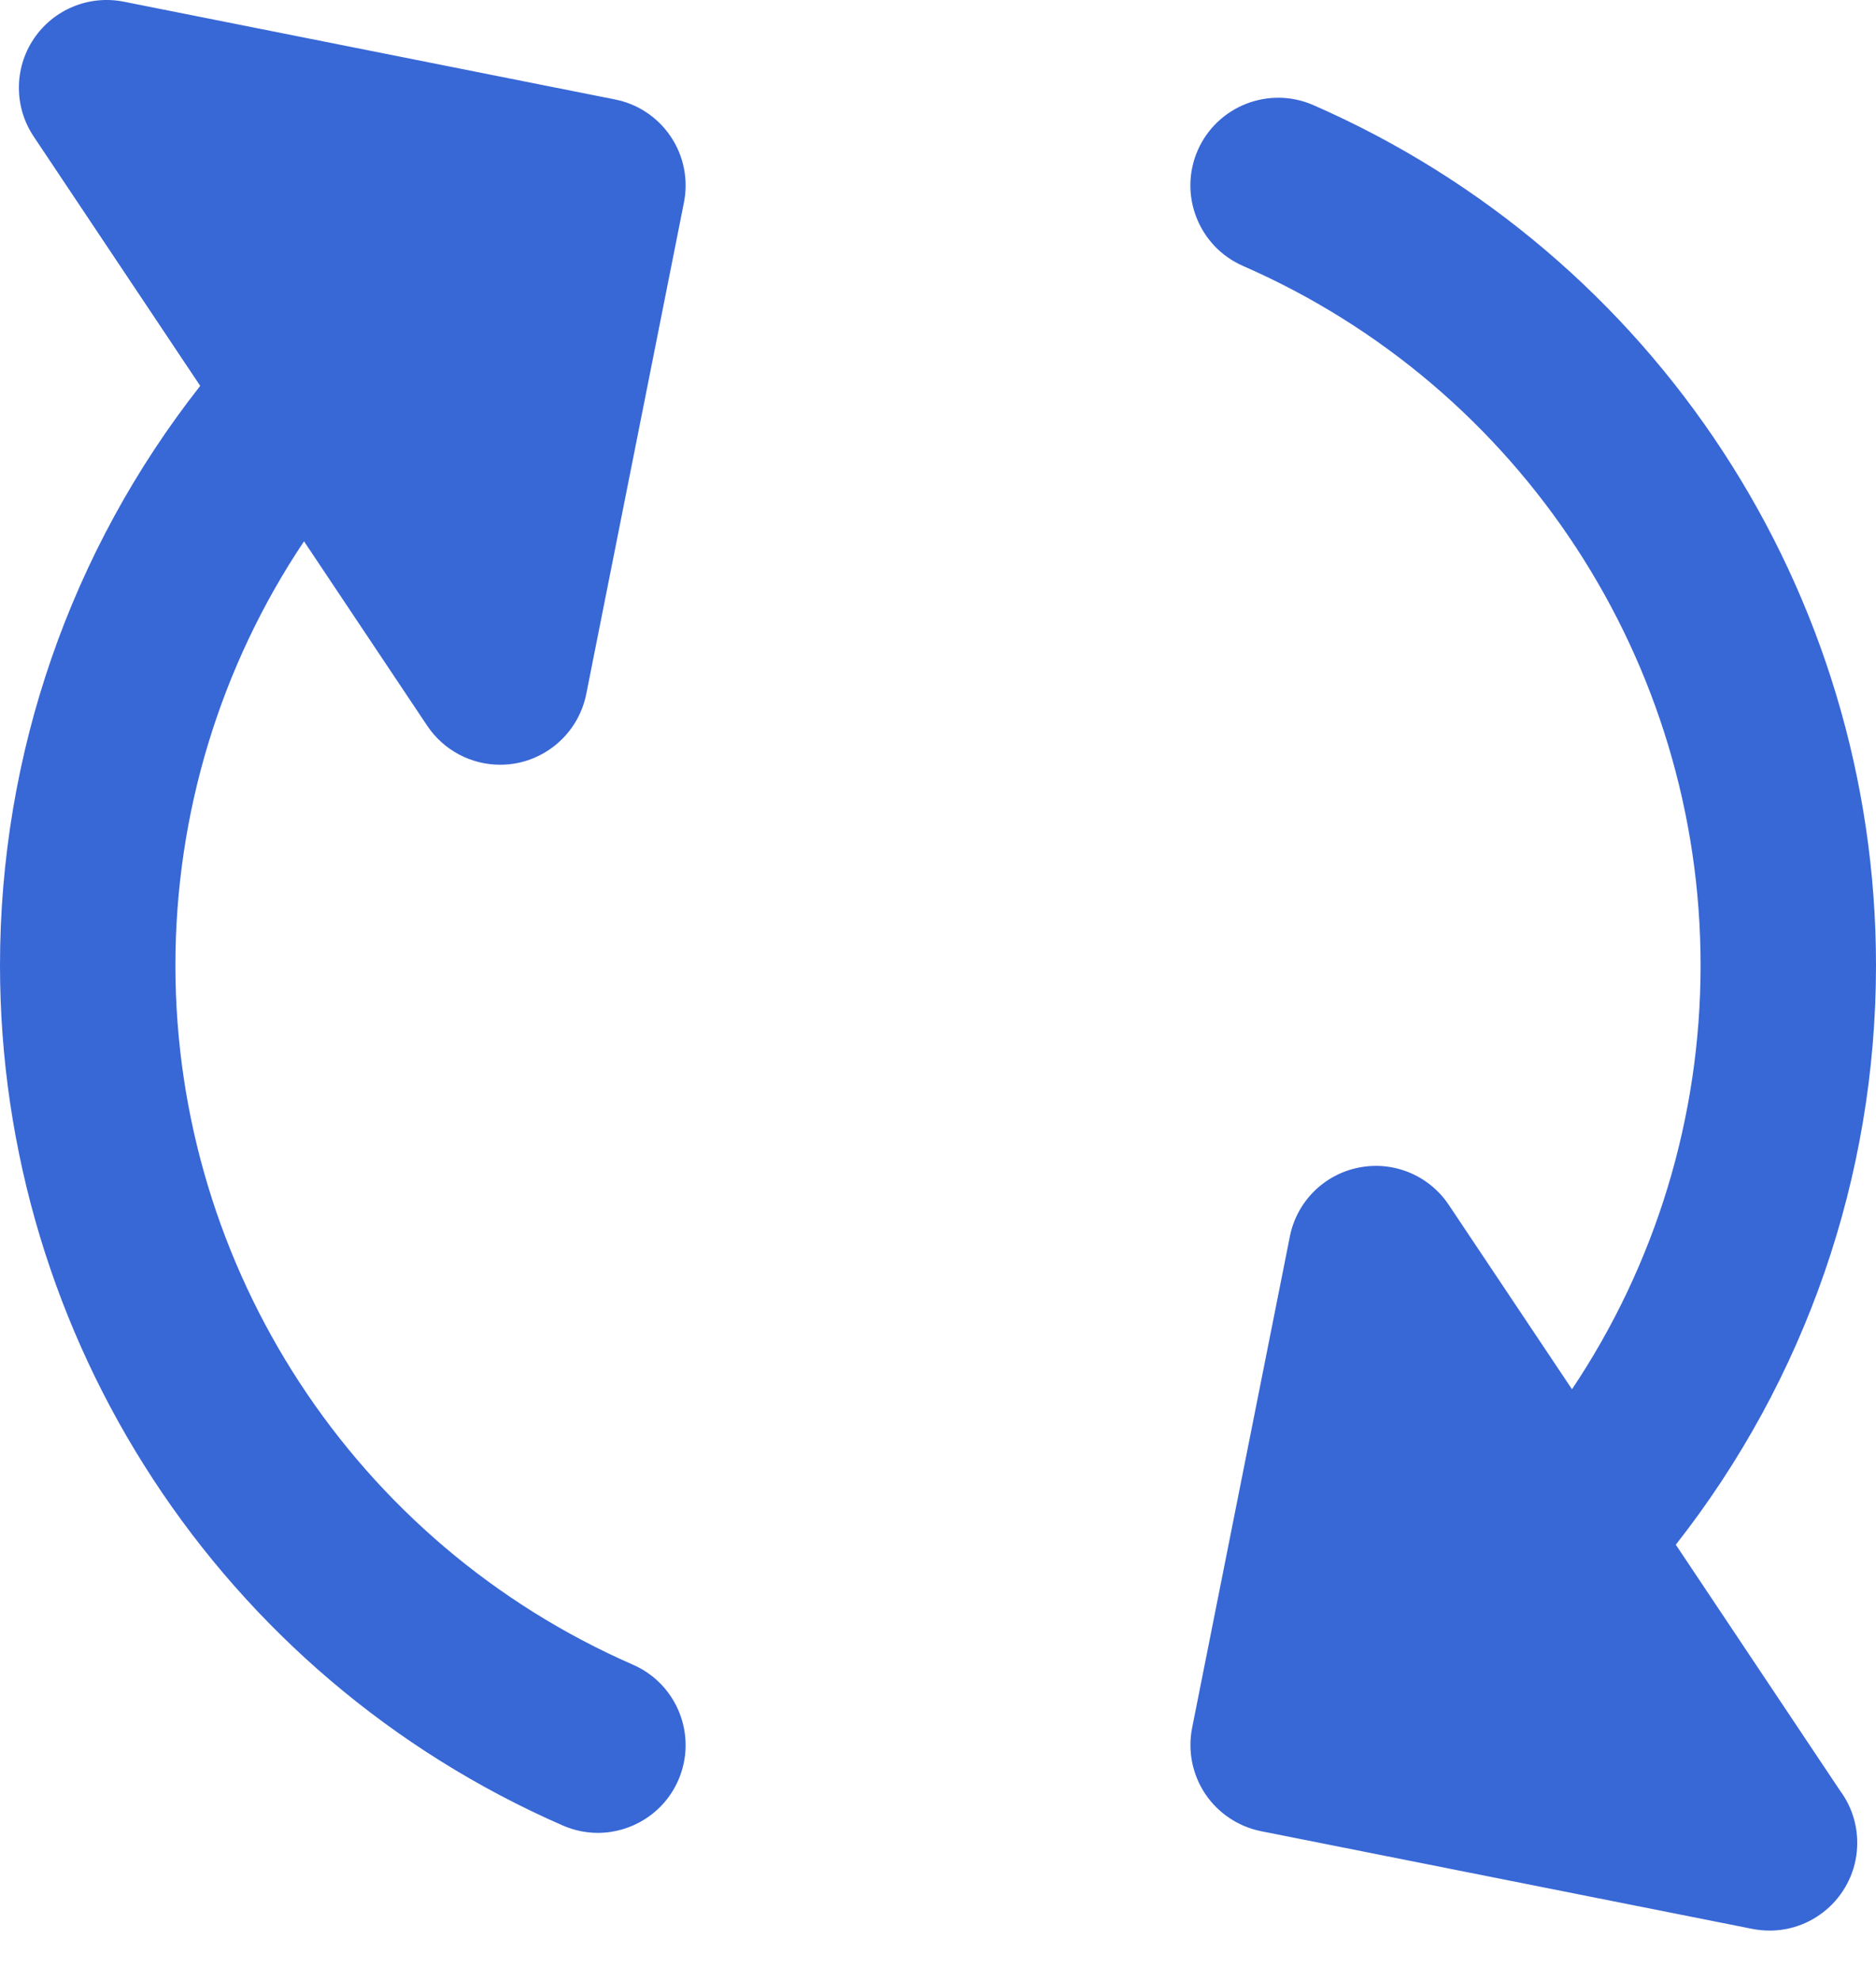
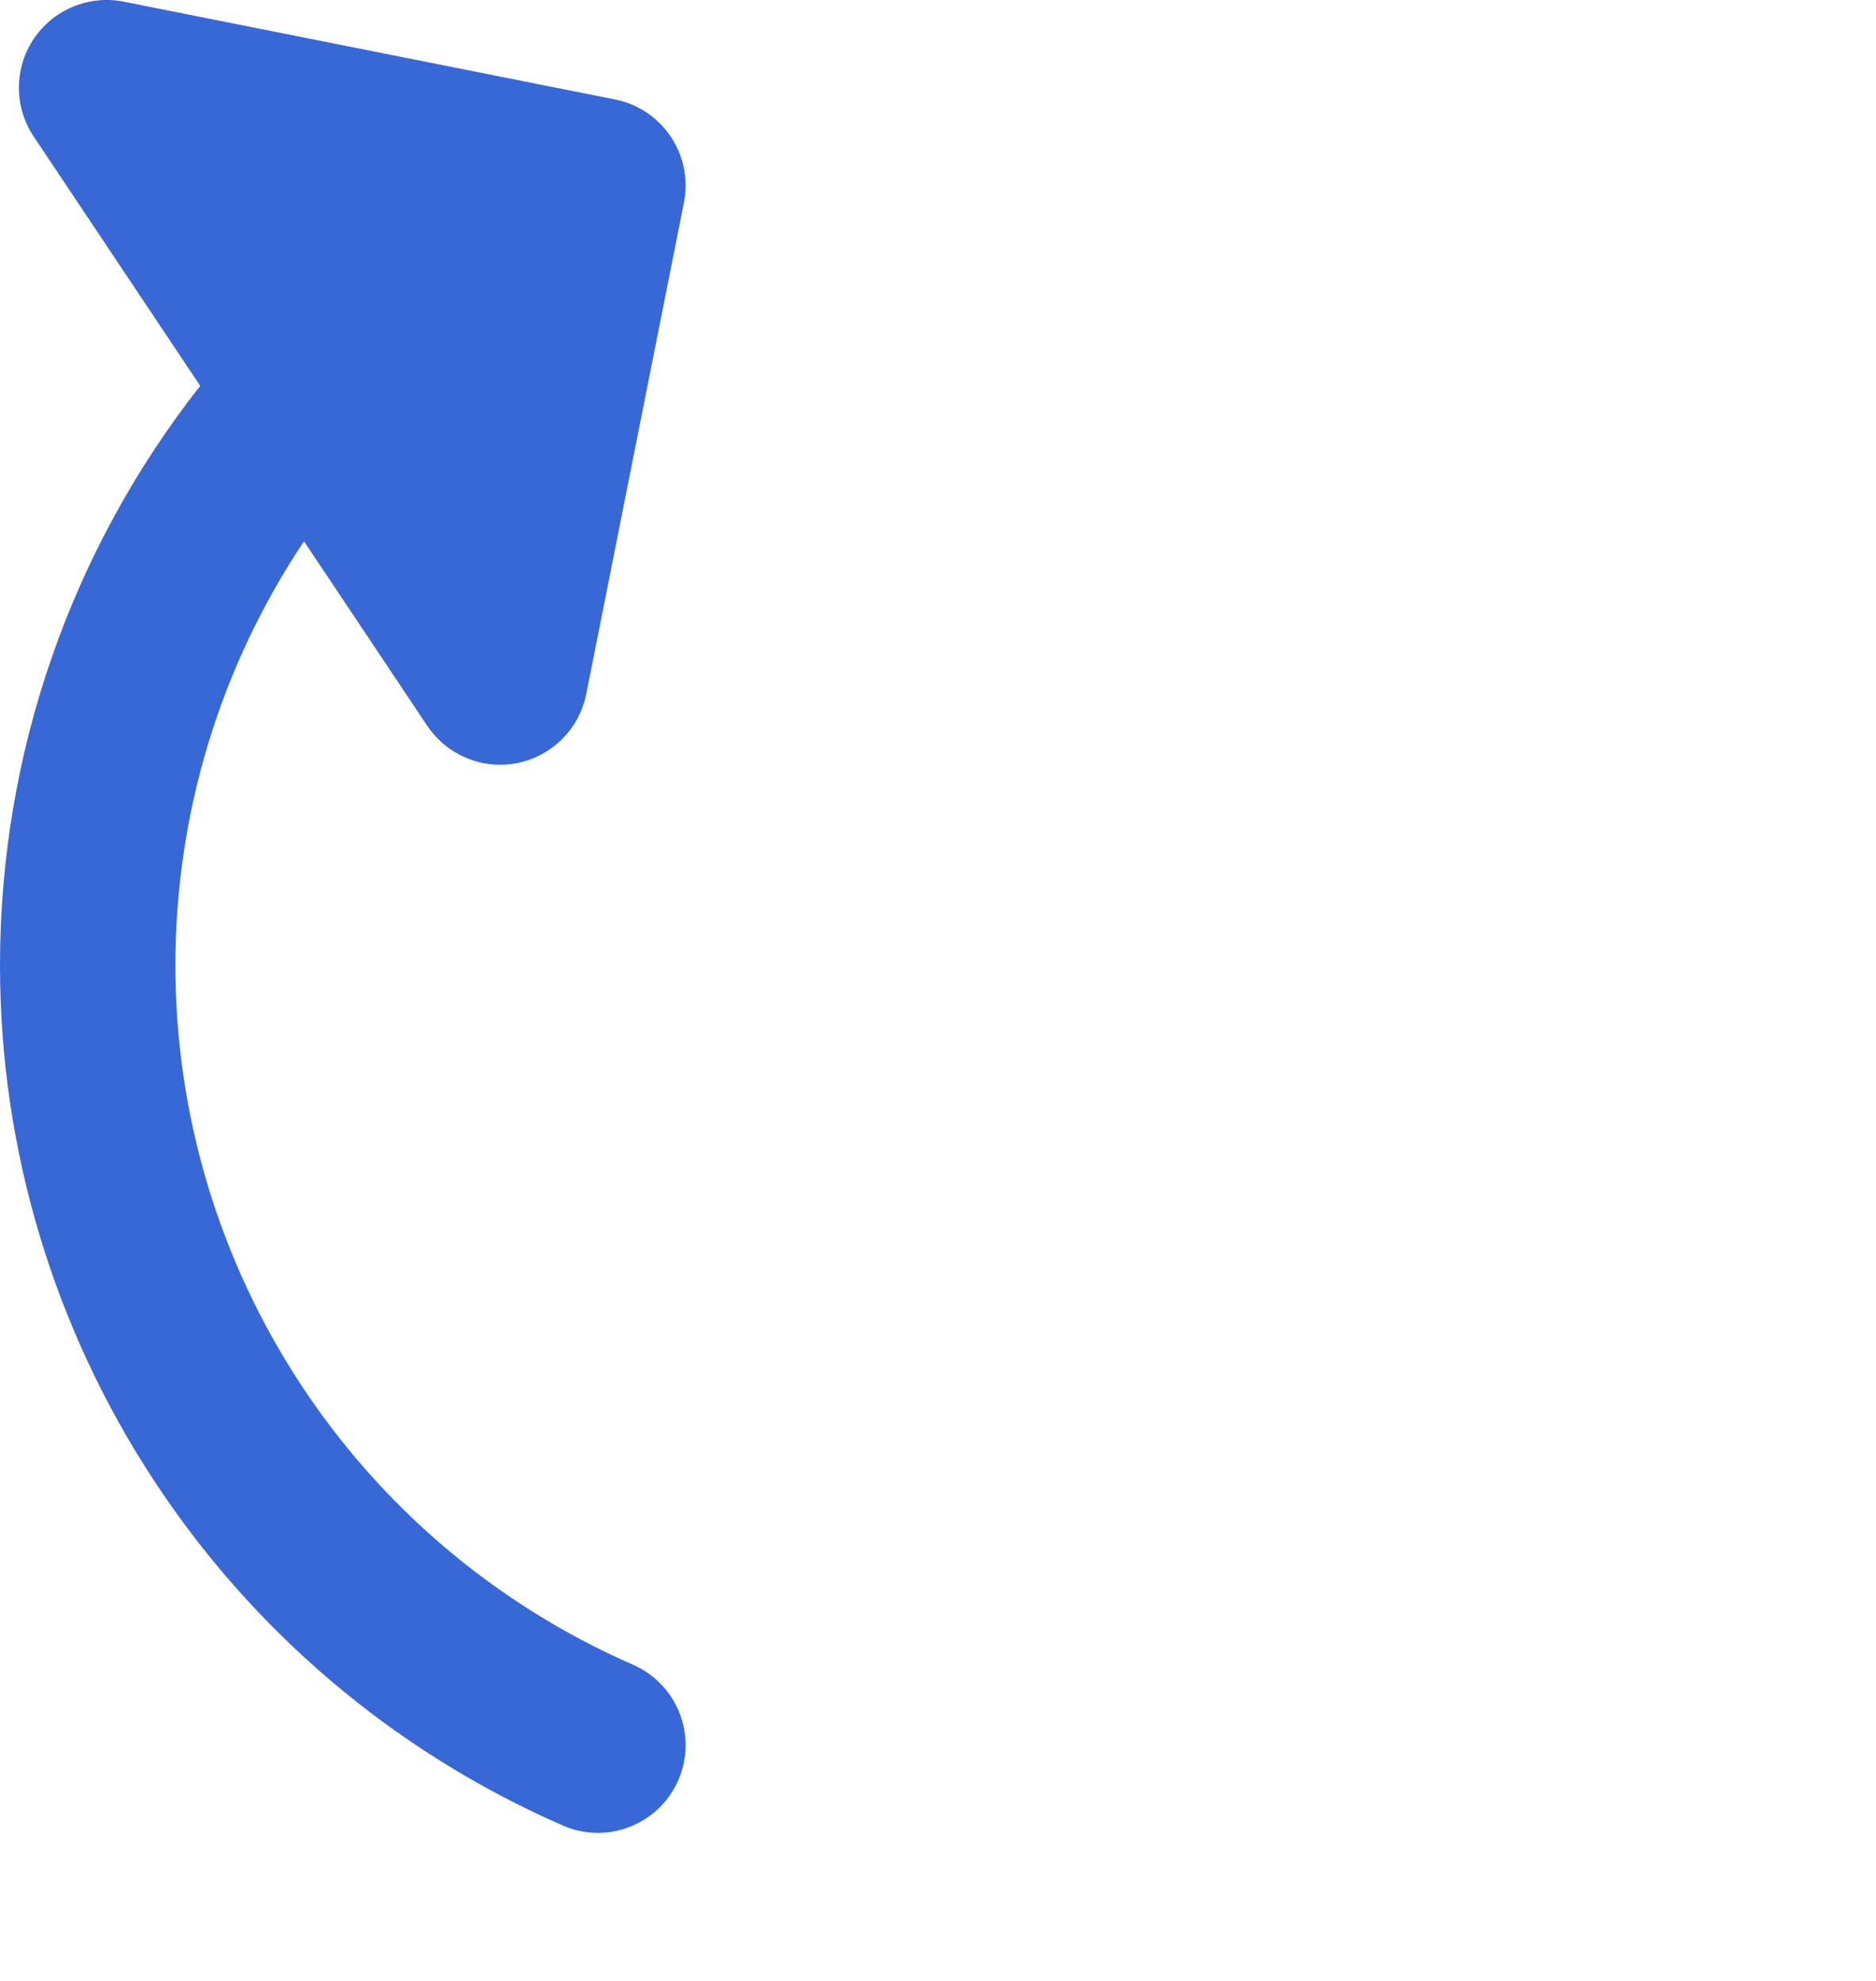
<svg xmlns="http://www.w3.org/2000/svg" width="18" height="19" viewBox="0 0 18 19" fill="none">
  <path fill="#3867d6" d="M4.099 6.961C4.257 7.197 4.521 7.335 4.799 7.335C4.853 7.335 4.909 7.33 4.963 7.319C5.297 7.252 5.558 6.991 5.625 6.657L6.562 1.944C6.606 1.725 6.561 1.497 6.437 1.312C6.313 1.126 6.12 0.997 5.901 0.954L1.187 0.016C0.853 -0.05 0.512 0.091 0.323 0.374C0.134 0.657 0.134 1.026 0.323 1.309L1.921 3.701C0.678 5.282 0 7.231 0 9.259C0 12.838 2.119 16.076 5.399 17.509C5.509 17.557 5.624 17.58 5.736 17.58C6.06 17.58 6.37 17.391 6.508 17.075C6.694 16.649 6.499 16.153 6.073 15.967C3.407 14.802 1.683 12.168 1.683 9.259C1.683 7.799 2.116 6.388 2.917 5.192L4.099 6.961Z" />
-   <path fill="#3867d6" d="M16.079 14.816C17.322 13.235 18 11.286 18 9.259C18 5.68 15.881 2.442 12.601 1.008C12.175 0.822 11.678 1.017 11.492 1.442C11.306 1.868 11.501 2.365 11.927 2.551C14.593 3.716 16.317 6.349 16.317 9.259C16.317 10.719 15.884 12.129 15.083 13.325L13.901 11.557C13.712 11.274 13.371 11.132 13.037 11.199C12.703 11.265 12.442 11.526 12.376 11.86L11.438 16.574C11.395 16.793 11.44 17.02 11.564 17.206C11.688 17.391 11.881 17.52 12.1 17.564L16.813 18.501C16.868 18.512 16.923 18.517 16.978 18.517C16.986 18.517 16.994 18.517 17.003 18.517C17.456 18.504 17.82 18.132 17.82 17.676C17.82 17.488 17.759 17.315 17.655 17.175L16.079 14.816Z" />
</svg>